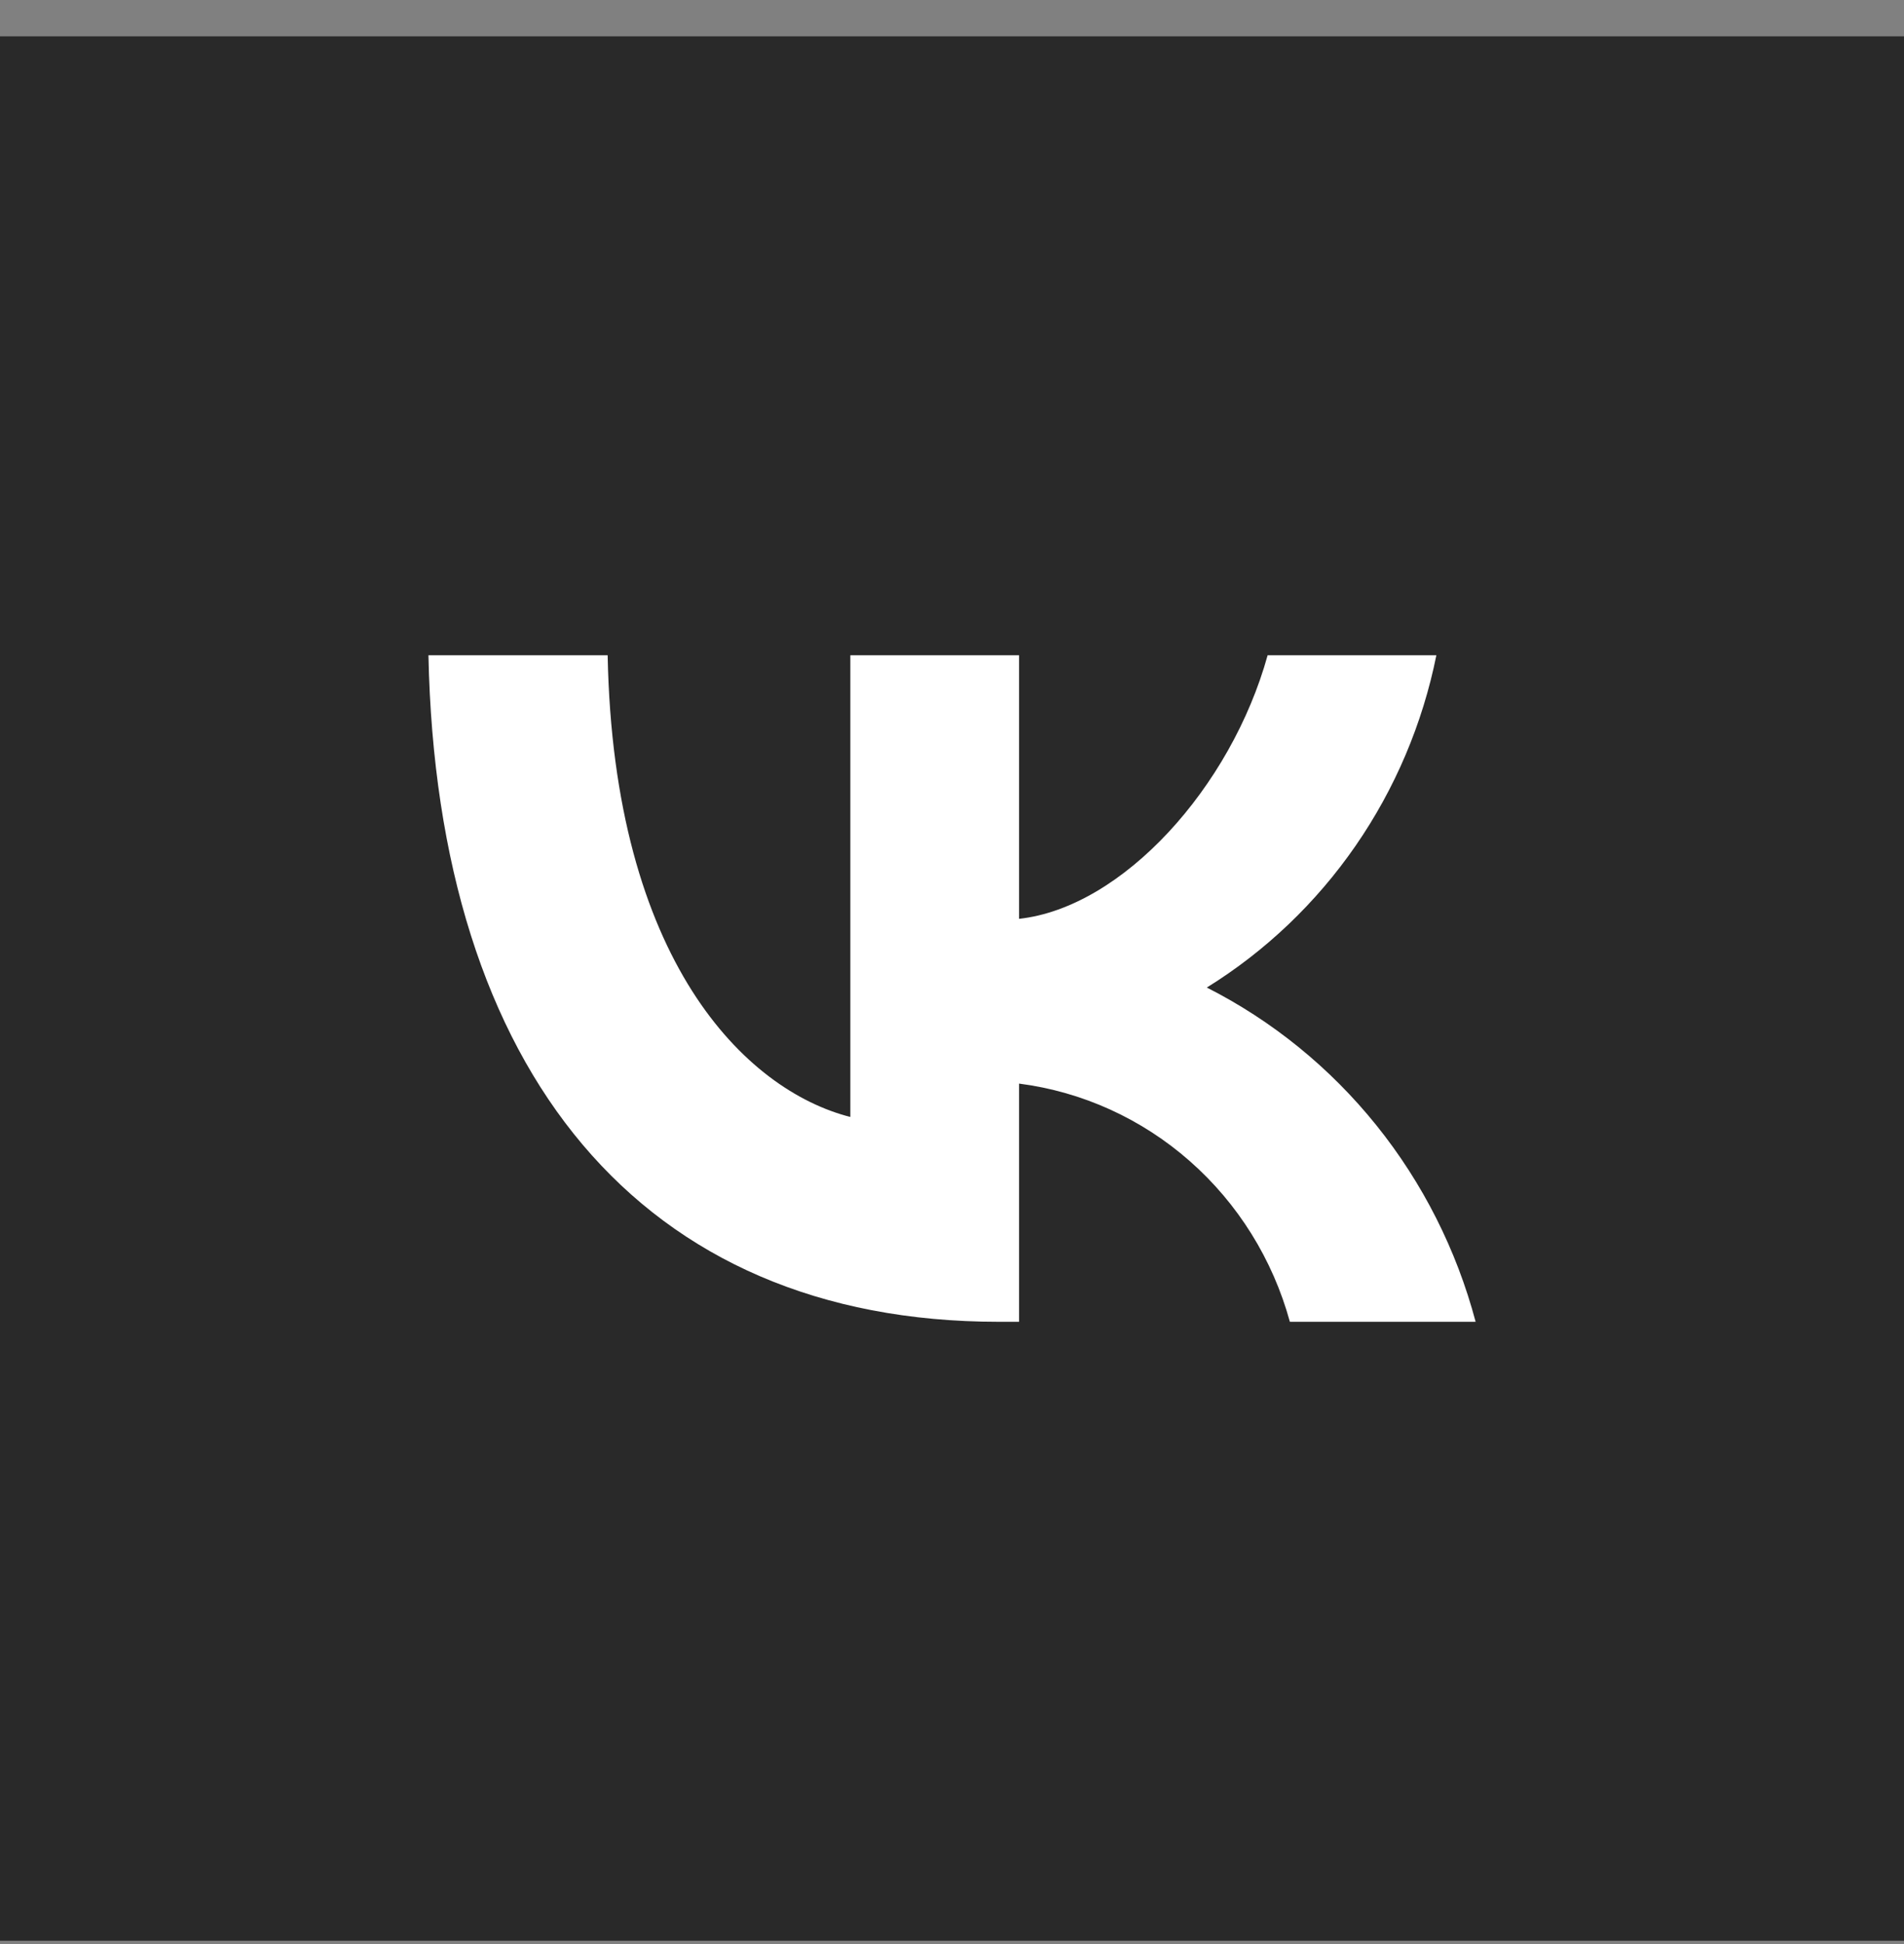
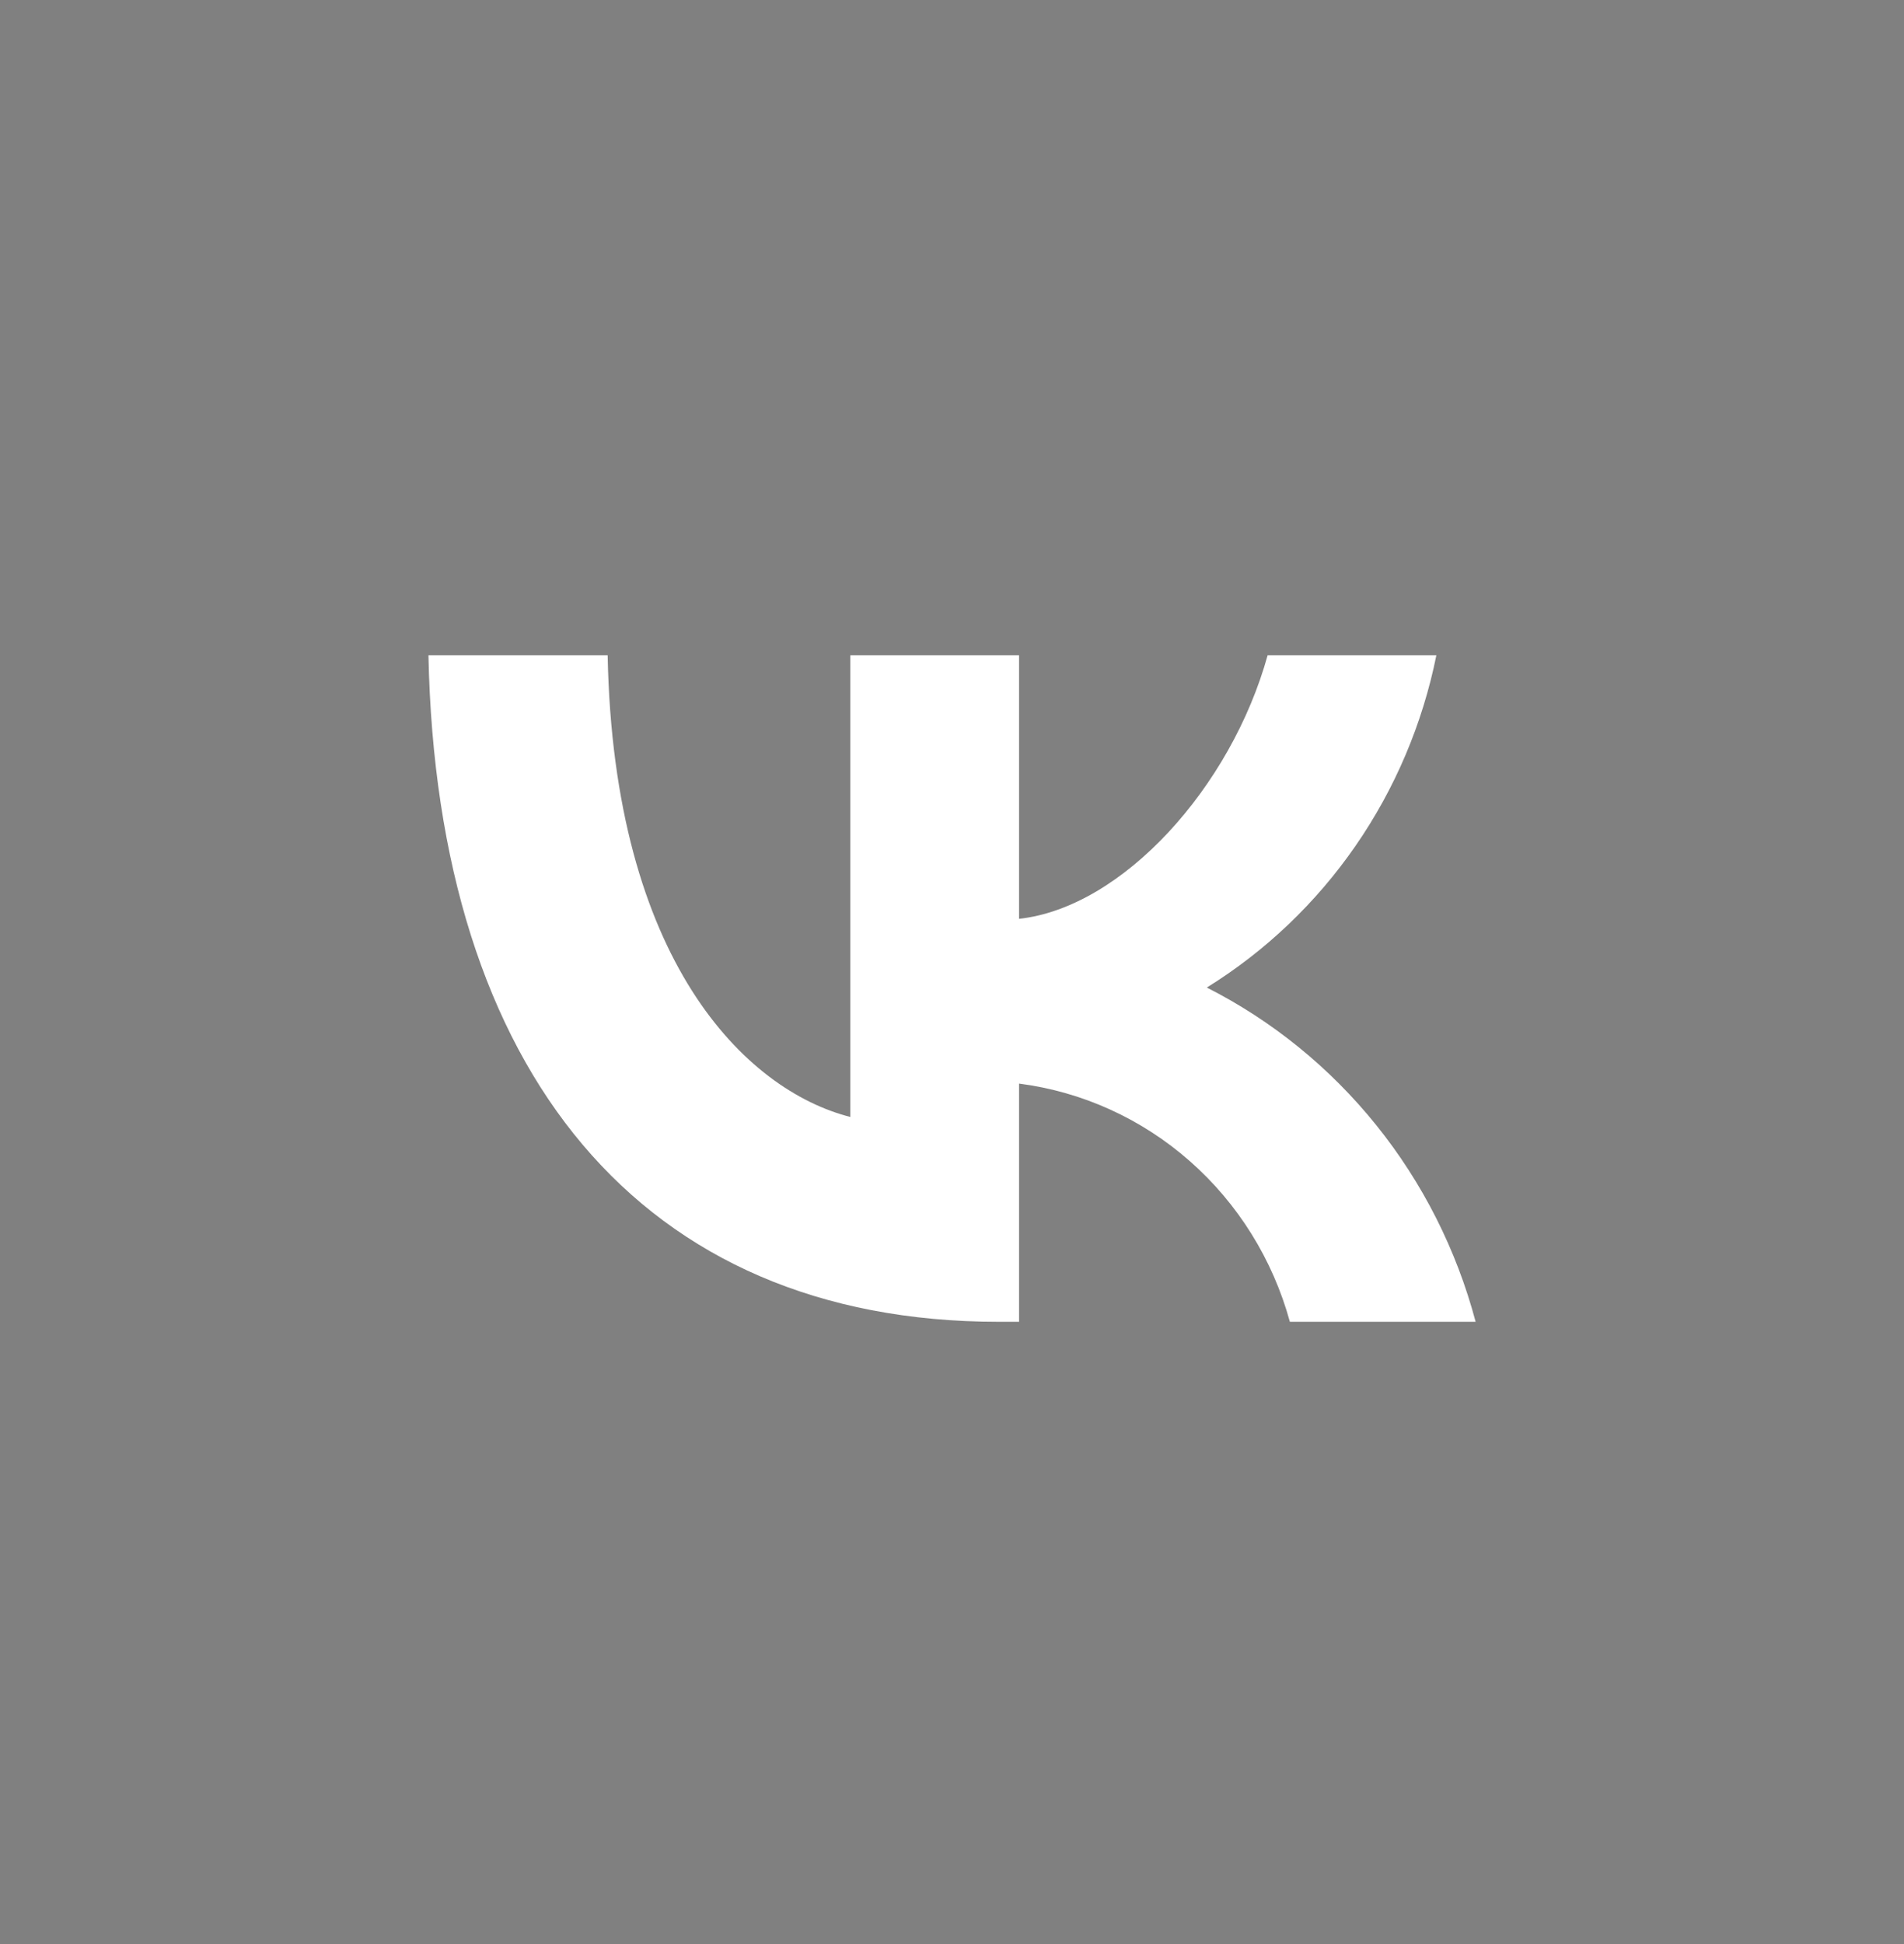
<svg xmlns="http://www.w3.org/2000/svg" width="48" height="49" viewBox="0 0 48 49" fill="none">
  <rect x="0" y="0" width="48" height="49" fill="#808080" stroke="none" />
-   <rect width="48" height="48" transform="translate(0 0.916)" fill="#292929" />
  <path d="M25.18 33.316C16.16 33.316 11.015 27.01 10.801 16.516H15.319C15.467 24.218 18.798 27.481 21.437 28.153V16.516H25.691V23.159C28.296 22.873 31.034 19.846 31.957 16.516H36.211C35.863 18.243 35.17 19.878 34.174 21.319C33.178 22.76 31.901 23.976 30.424 24.891C32.073 25.727 33.53 26.91 34.698 28.362C35.866 29.814 36.719 31.503 37.201 33.316H32.518C32.086 31.741 31.207 30.331 29.993 29.264C28.778 28.195 27.282 27.517 25.691 27.312V33.316H25.18Z" fill="white" />
</svg>